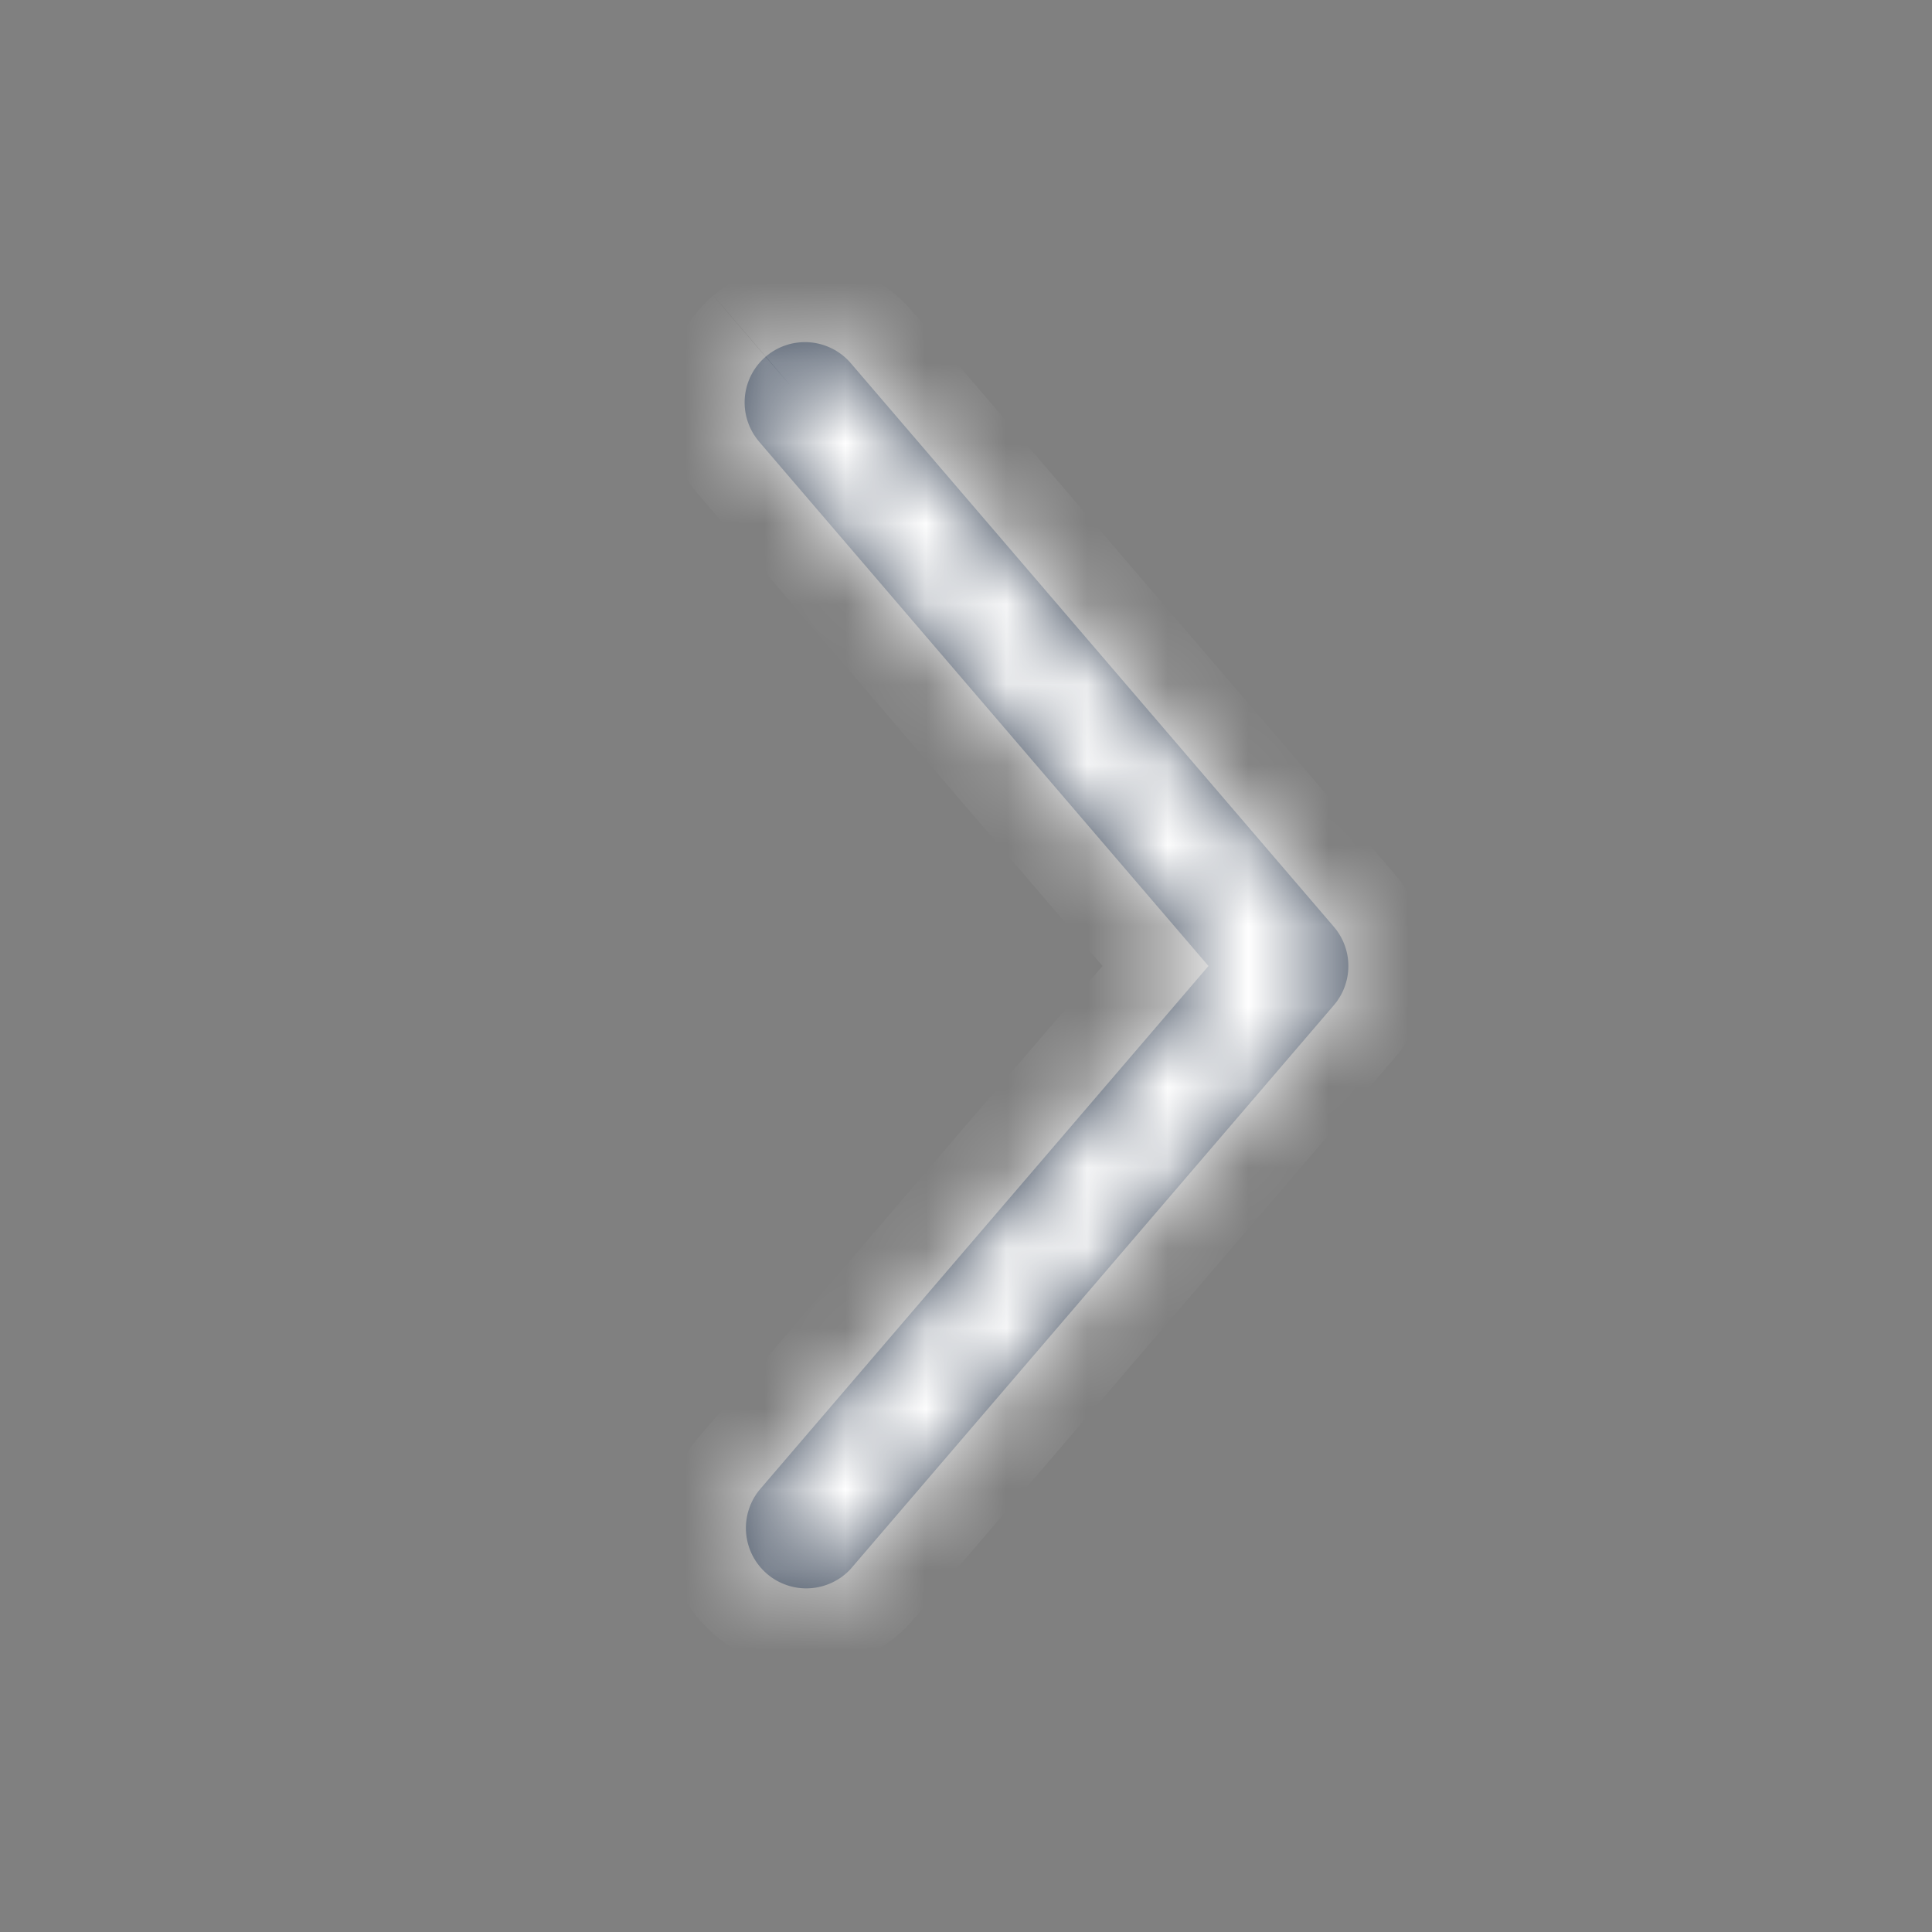
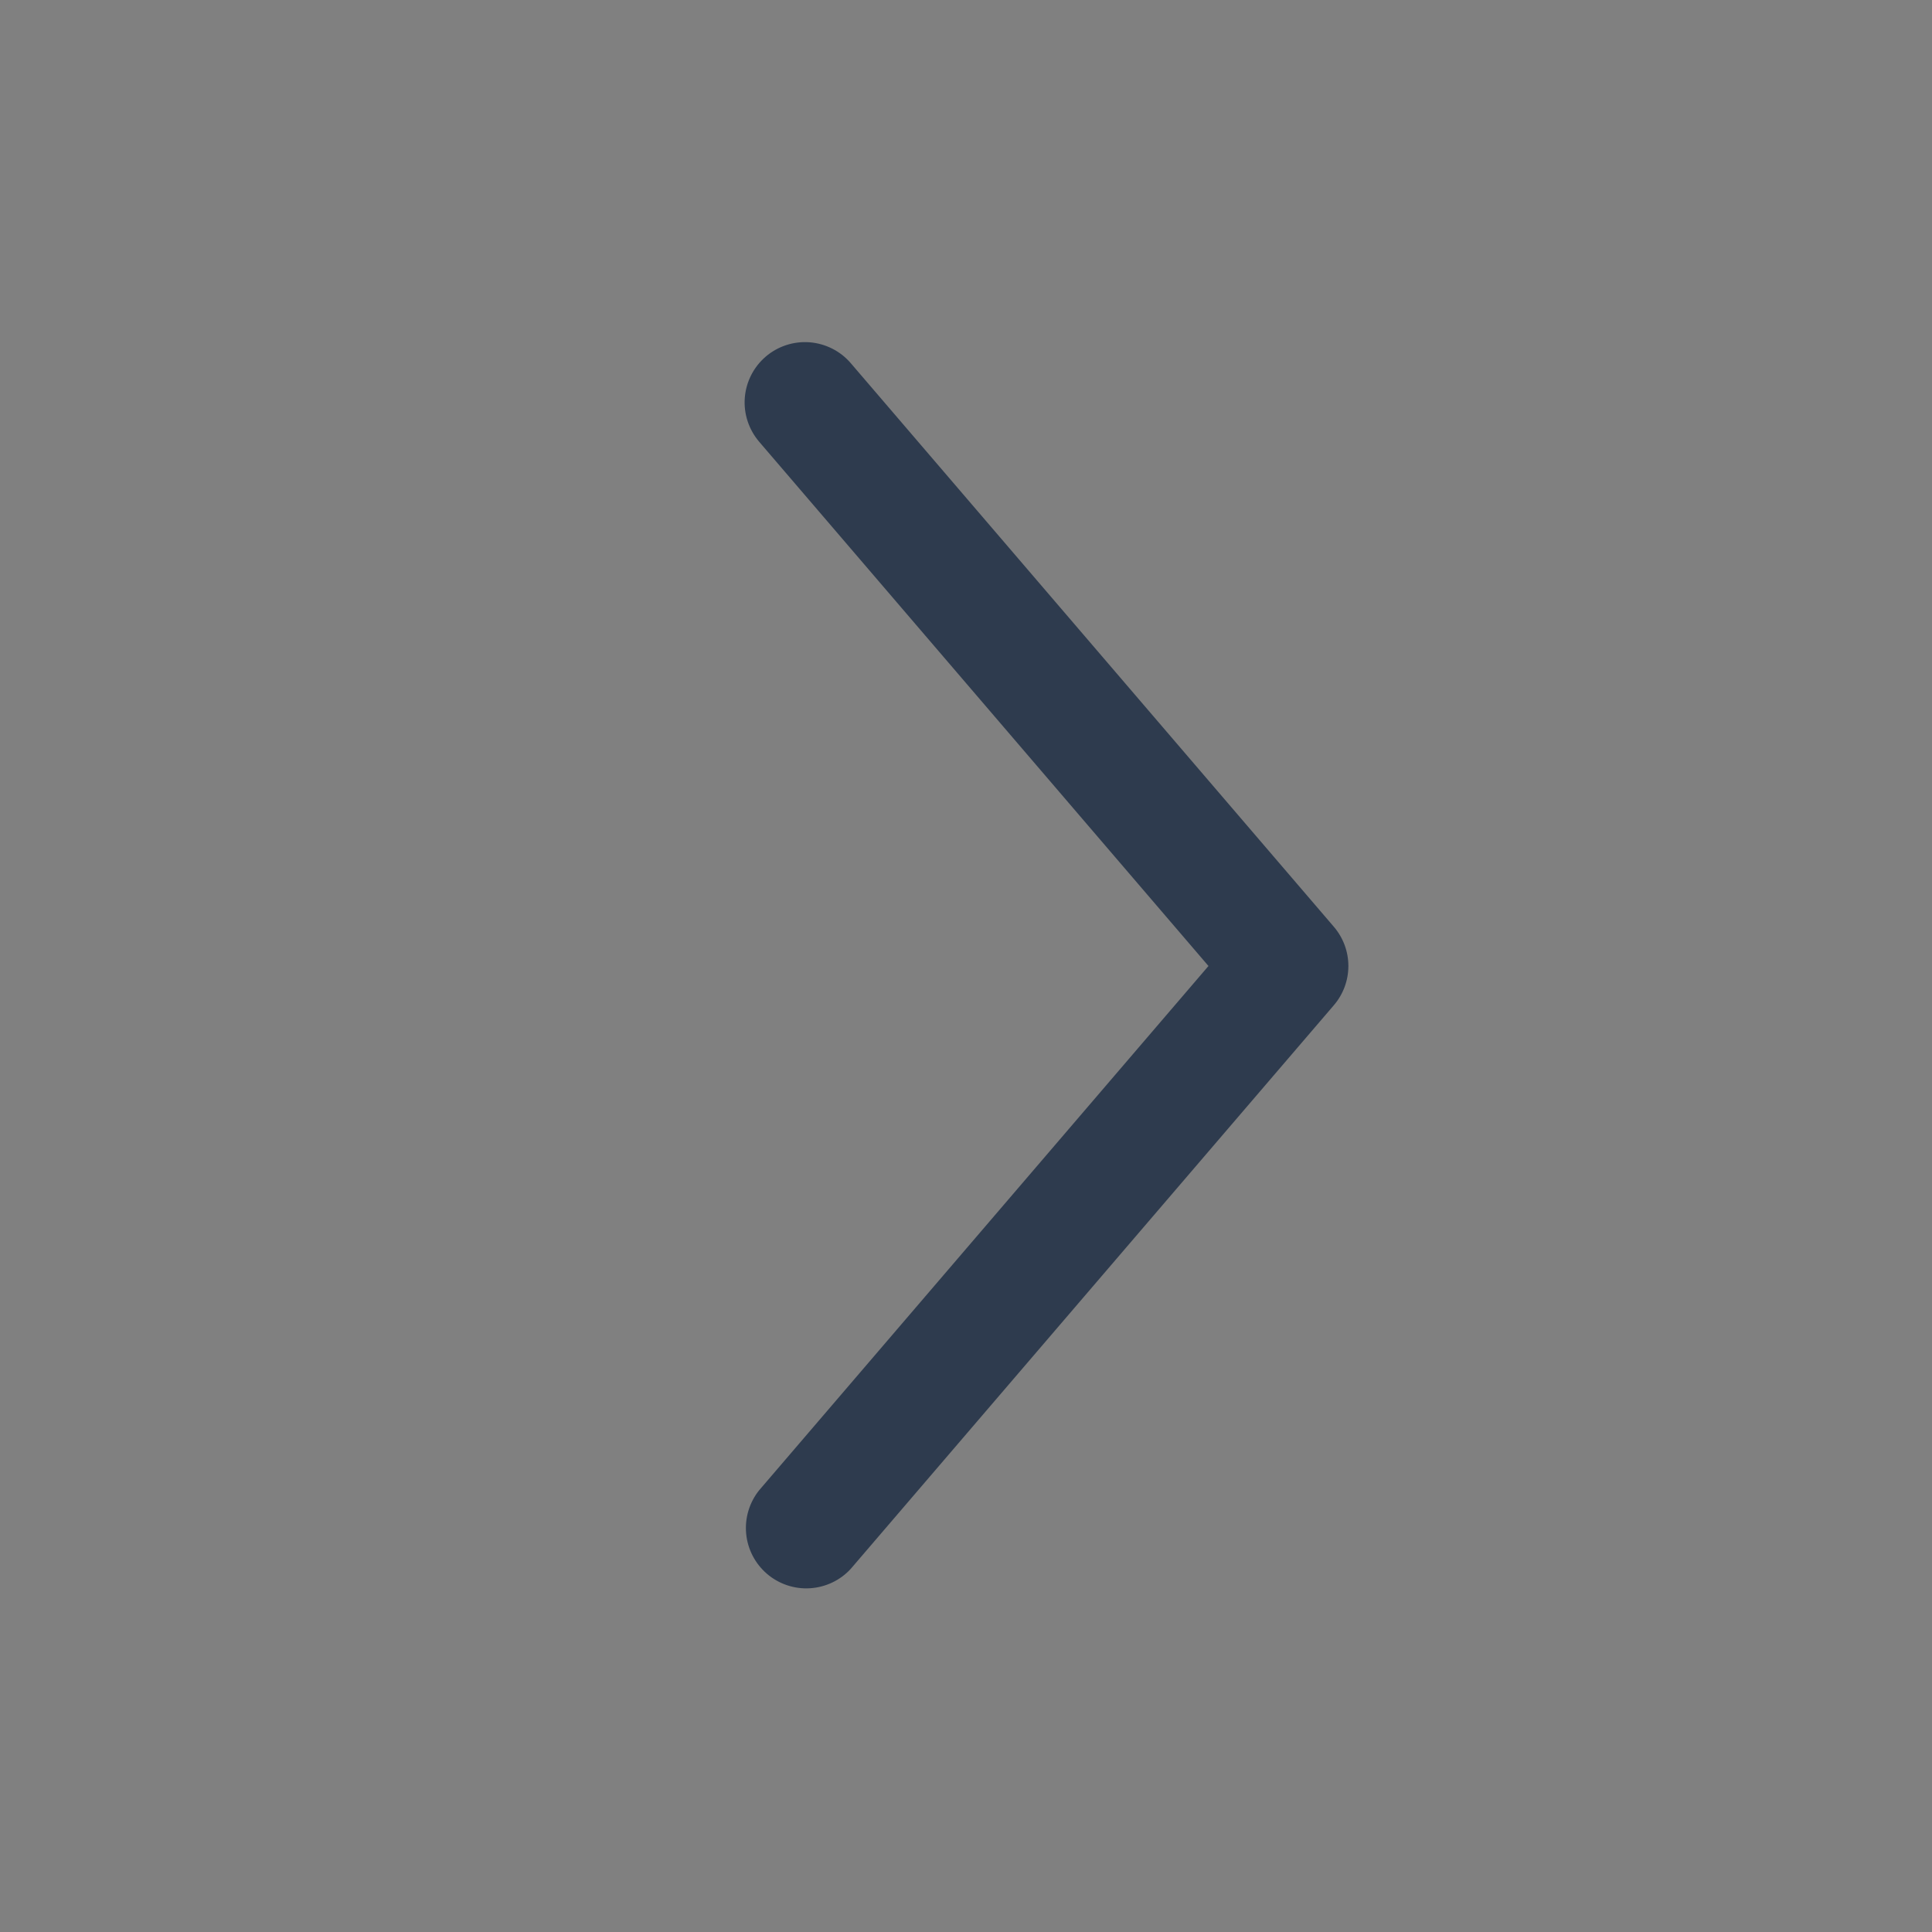
<svg xmlns="http://www.w3.org/2000/svg" width="24" height="24" viewBox="0 0 24 24" fill="none">
  <rect x="0" y="0" width="24" height="24" fill="#808080" stroke="none" />
  <g id="solar:alt-arrow-right-outline">
    <g id="Vector">
      <mask id="path-1-inside-1_5849_38547" fill="white">
        <path fill-rule="evenodd" clip-rule="evenodd" d="M9.512 4.43C9.663 4.301 9.859 4.237 10.057 4.252C10.256 4.268 10.44 4.361 10.569 4.512L16.569 11.512C16.686 11.648 16.75 11.821 16.75 12C16.75 12.179 16.686 12.352 16.569 12.488L10.569 19.488C10.438 19.632 10.255 19.718 10.061 19.73C9.867 19.742 9.675 19.677 9.528 19.551C9.38 19.424 9.287 19.245 9.269 19.051C9.251 18.857 9.309 18.664 9.431 18.512L15.012 12L9.431 5.488C9.302 5.337 9.237 5.141 9.252 4.943C9.267 4.745 9.36 4.561 9.511 4.431" />
      </mask>
      <path fill-rule="evenodd" clip-rule="evenodd" d="M9.512 4.43C9.663 4.301 9.859 4.237 10.057 4.252C10.256 4.268 10.44 4.361 10.569 4.512L16.569 11.512C16.686 11.648 16.75 11.821 16.75 12C16.75 12.179 16.686 12.352 16.569 12.488L10.569 19.488C10.438 19.632 10.255 19.718 10.061 19.73C9.867 19.742 9.675 19.677 9.528 19.551C9.38 19.424 9.287 19.245 9.269 19.051C9.251 18.857 9.309 18.664 9.431 18.512L15.012 12L9.431 5.488C9.302 5.337 9.237 5.141 9.252 4.943C9.267 4.745 9.36 4.561 9.511 4.431" fill="#2E3B4E" />
-       <path d="M10.569 4.512L9.81 5.163L9.81 5.163L10.569 4.512ZM16.569 11.512L17.328 10.861L17.328 10.861L16.569 11.512ZM16.569 12.488L17.328 13.139L17.328 13.139L16.569 12.488ZM10.569 19.488L11.306 20.163L11.318 20.151L11.328 20.139L10.569 19.488ZM9.431 18.512L8.672 17.861L8.661 17.873L8.651 17.886L9.431 18.512ZM15.012 12L15.771 12.651L16.329 12L15.771 11.349L15.012 12ZM9.431 5.488L10.19 4.837L10.19 4.837L9.431 5.488ZM10.162 5.19C10.112 5.233 10.046 5.254 9.98 5.249L10.135 3.255C9.672 3.219 9.215 3.369 8.862 3.67L10.162 5.19ZM9.98 5.249C9.914 5.244 9.853 5.213 9.81 5.163L11.328 3.861C11.027 3.509 10.597 3.291 10.135 3.255L9.98 5.249ZM9.81 5.163L15.81 12.163L17.328 10.861L11.328 3.861L9.81 5.163ZM15.81 12.163C15.771 12.117 15.749 12.06 15.749 12H17.75C17.75 11.582 17.6 11.178 17.328 10.861L15.81 12.163ZM15.749 12C15.749 11.94 15.771 11.883 15.81 11.837L17.328 13.139C17.6 12.822 17.75 12.418 17.75 12H15.749ZM15.81 11.837L9.81 18.837L11.328 20.139L17.328 13.139L15.81 11.837ZM9.832 18.813C9.875 18.765 9.936 18.736 10.001 18.732L10.121 20.728C10.575 20.701 11 20.498 11.306 20.163L9.832 18.813ZM10.001 18.732C10.066 18.728 10.129 18.75 10.179 18.792L8.877 20.31C9.221 20.606 9.668 20.756 10.121 20.728L10.001 18.732ZM10.179 18.792C10.228 18.834 10.259 18.894 10.265 18.958L8.273 19.144C8.315 19.596 8.532 20.014 8.877 20.31L10.179 18.792ZM10.265 18.958C10.271 19.023 10.252 19.087 10.211 19.138L8.651 17.886C8.367 18.24 8.231 18.691 8.273 19.144L10.265 18.958ZM10.19 19.163L15.771 12.651L14.253 11.349L8.672 17.861L10.19 19.163ZM15.771 11.349L10.19 4.837L8.672 6.139L14.253 12.651L15.771 11.349ZM10.19 4.837C10.233 4.887 10.254 4.952 10.249 5.018L8.255 4.867C8.22 5.33 8.37 5.787 8.672 6.139L10.19 4.837ZM10.249 5.018C10.244 5.085 10.213 5.146 10.163 5.189L8.859 3.673C8.507 3.975 8.29 4.405 8.255 4.867L10.249 5.018Z" fill="white" mask="url(#path-1-inside-1_5849_38547)" />
    </g>
  </g>
</svg>